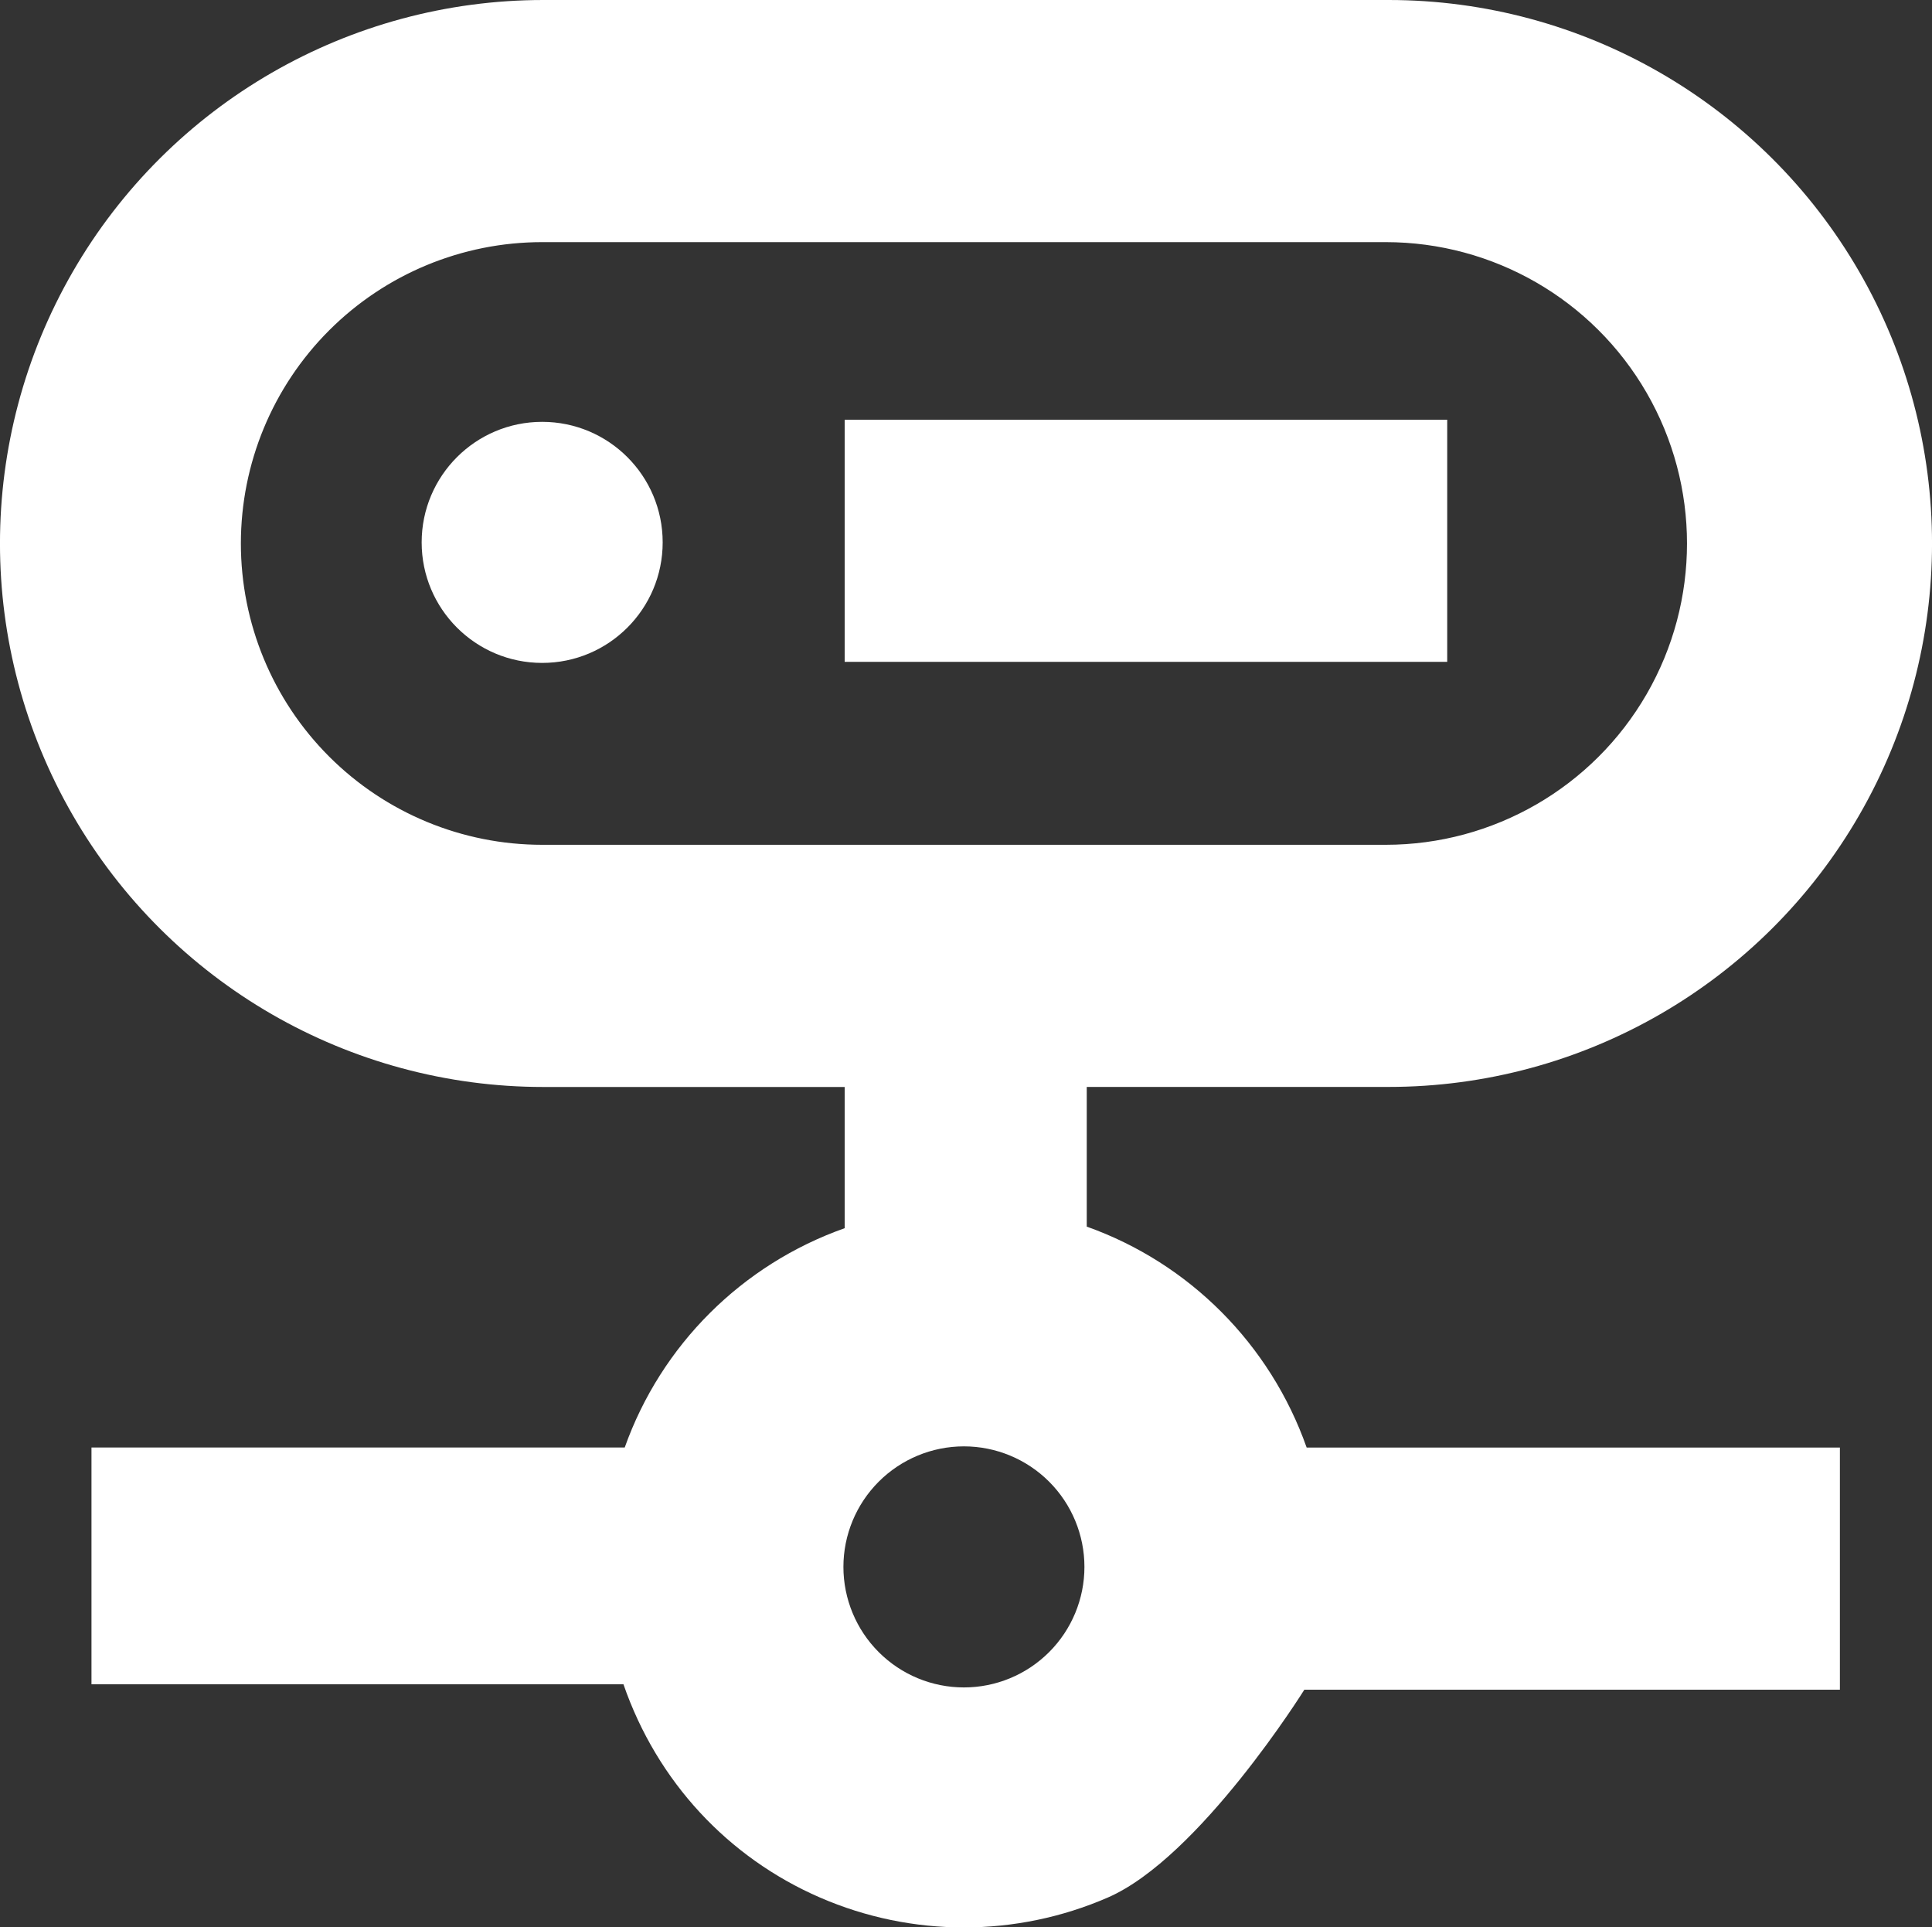
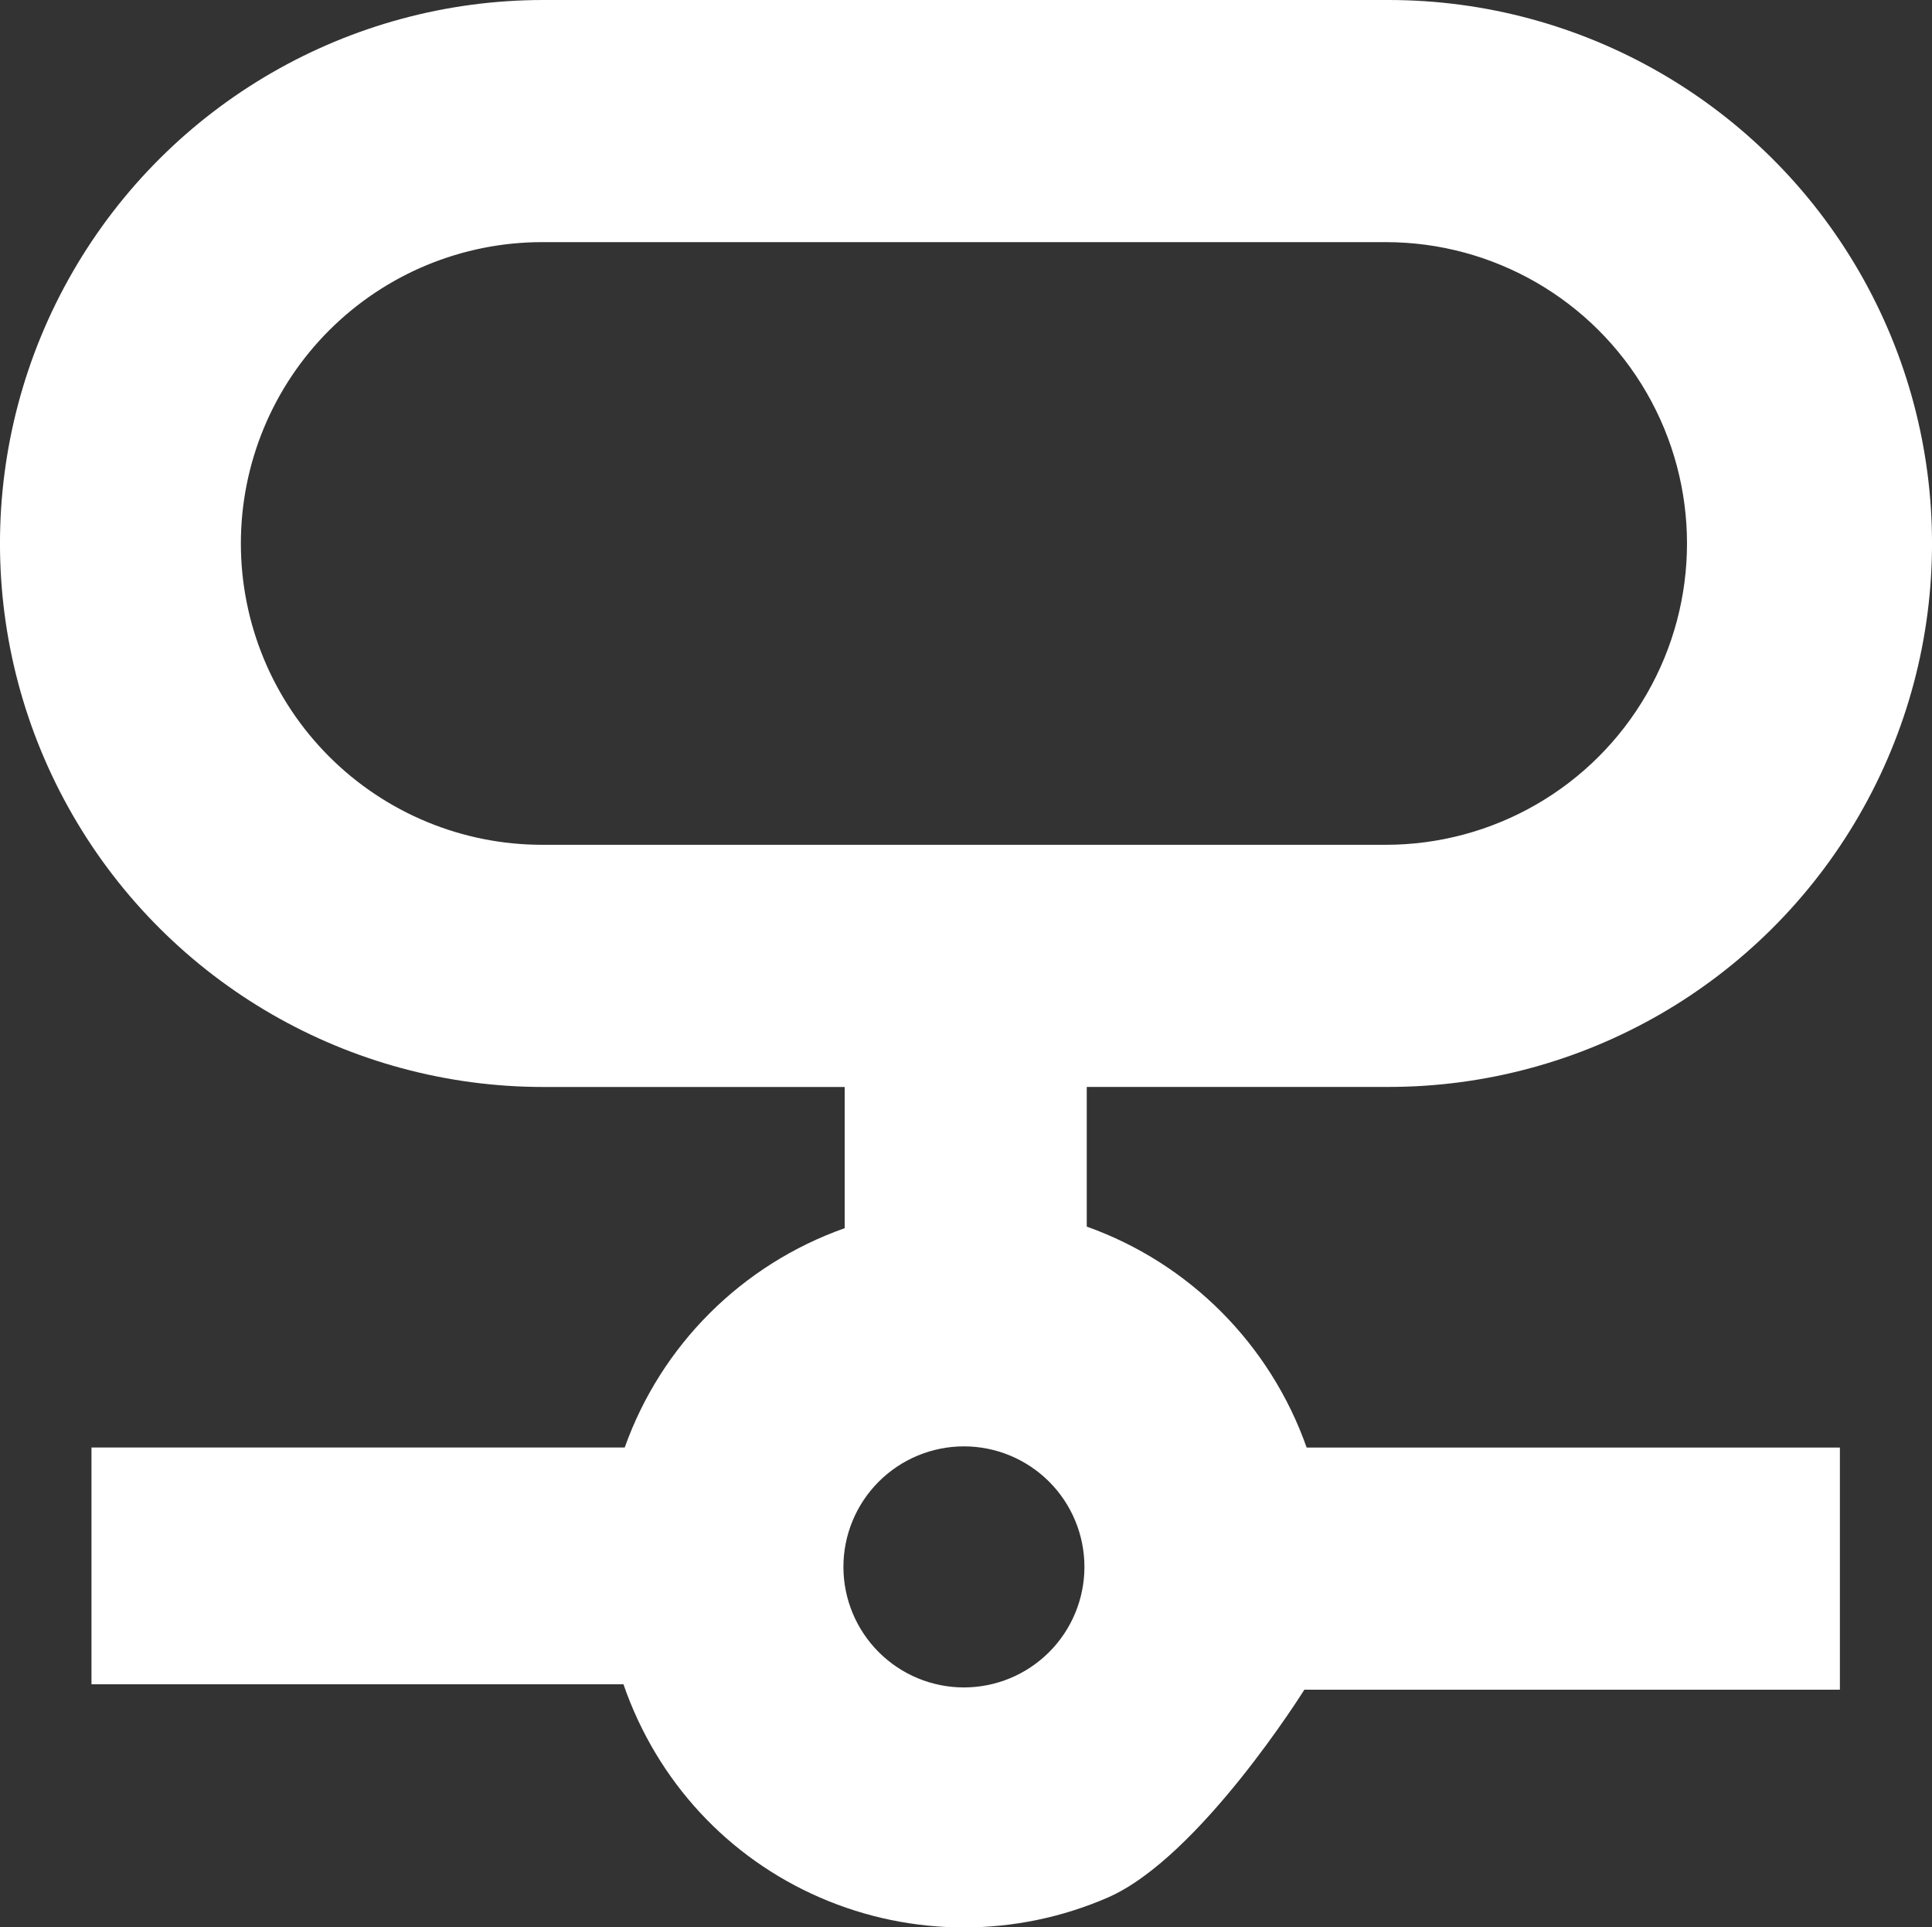
<svg xmlns="http://www.w3.org/2000/svg" id="Layer_2" data-name="Layer 2" viewBox="0 0 400 398.95">
  <rect x="0" y="0" width="400" height="398.95" fill="#333333" stroke="none" />
  <defs>
    <style>      .cls-1 {        fill: #fff;      }    </style>
  </defs>
  <g id="Layer_1-2" data-name="Layer 1">
    <g>
-       <path class="cls-1" d="m137.2,112.27c0,13.78-11.17,24.95-24.95,24.95s-24.95-11.17-24.95-24.95,11.17-24.95,24.95-24.95,24.95,11.17,24.95,24.95" />
      <path class="cls-1" d="m225,253.87v-28.88h62.5c40.2,0,77.33-21.44,97.43-56.25,20.1-34.81,20.1-77.69,0-112.5C364.83,21.44,327.69,0,287.5,0H112.5C72.31,0,35.17,21.44,15.07,56.25c-20.1,34.81-20.1,77.69,0,112.5,20.1,34.81,57.23,56.25,97.43,56.25h62.38v29.23c-21.27,7.52-38,24.2-45.54,45.4H18.94v49.01h110.14c6.97,20.16,21.71,35.91,40.71,44.15,19,8.24,40.56,8.24,59.55,0,19-8.24,40.71-43.03,40.71-43.03h110.88v-50.12h-110.4c-7.54-21.36-24.27-38.17-45.54-45.74h0ZM49.87,112.5c0-16.55,6.57-32.41,18.27-44.11,11.7-11.7,27.56-18.27,44.11-18.27h174.65c22.29,0,42.88,11.89,54.02,31.19,11.14,19.3,11.14,43.07,0,62.37-11.14,19.3-31.73,31.19-54.02,31.19H112.25c-16.55,0-32.41-6.57-44.11-18.27-11.7-11.7-18.27-27.56-18.27-44.11h0Zm149.7,236.79c-6.62,0-12.96-2.63-17.64-7.31-4.68-4.68-7.31-11.03-7.31-17.64s2.63-12.96,7.31-17.64c4.68-4.68,11.03-7.31,17.64-7.31s12.96,2.63,17.64,7.31c4.68,4.68,7.31,11.03,7.31,17.64s-2.63,12.96-7.31,17.64c-4.68,4.68-11.03,7.31-17.64,7.31Z" />
-       <path class="cls-1" d="m174.88,86.88h124.75v50.12h-124.75v-50.12Z" />
    </g>
  </g>
</svg>